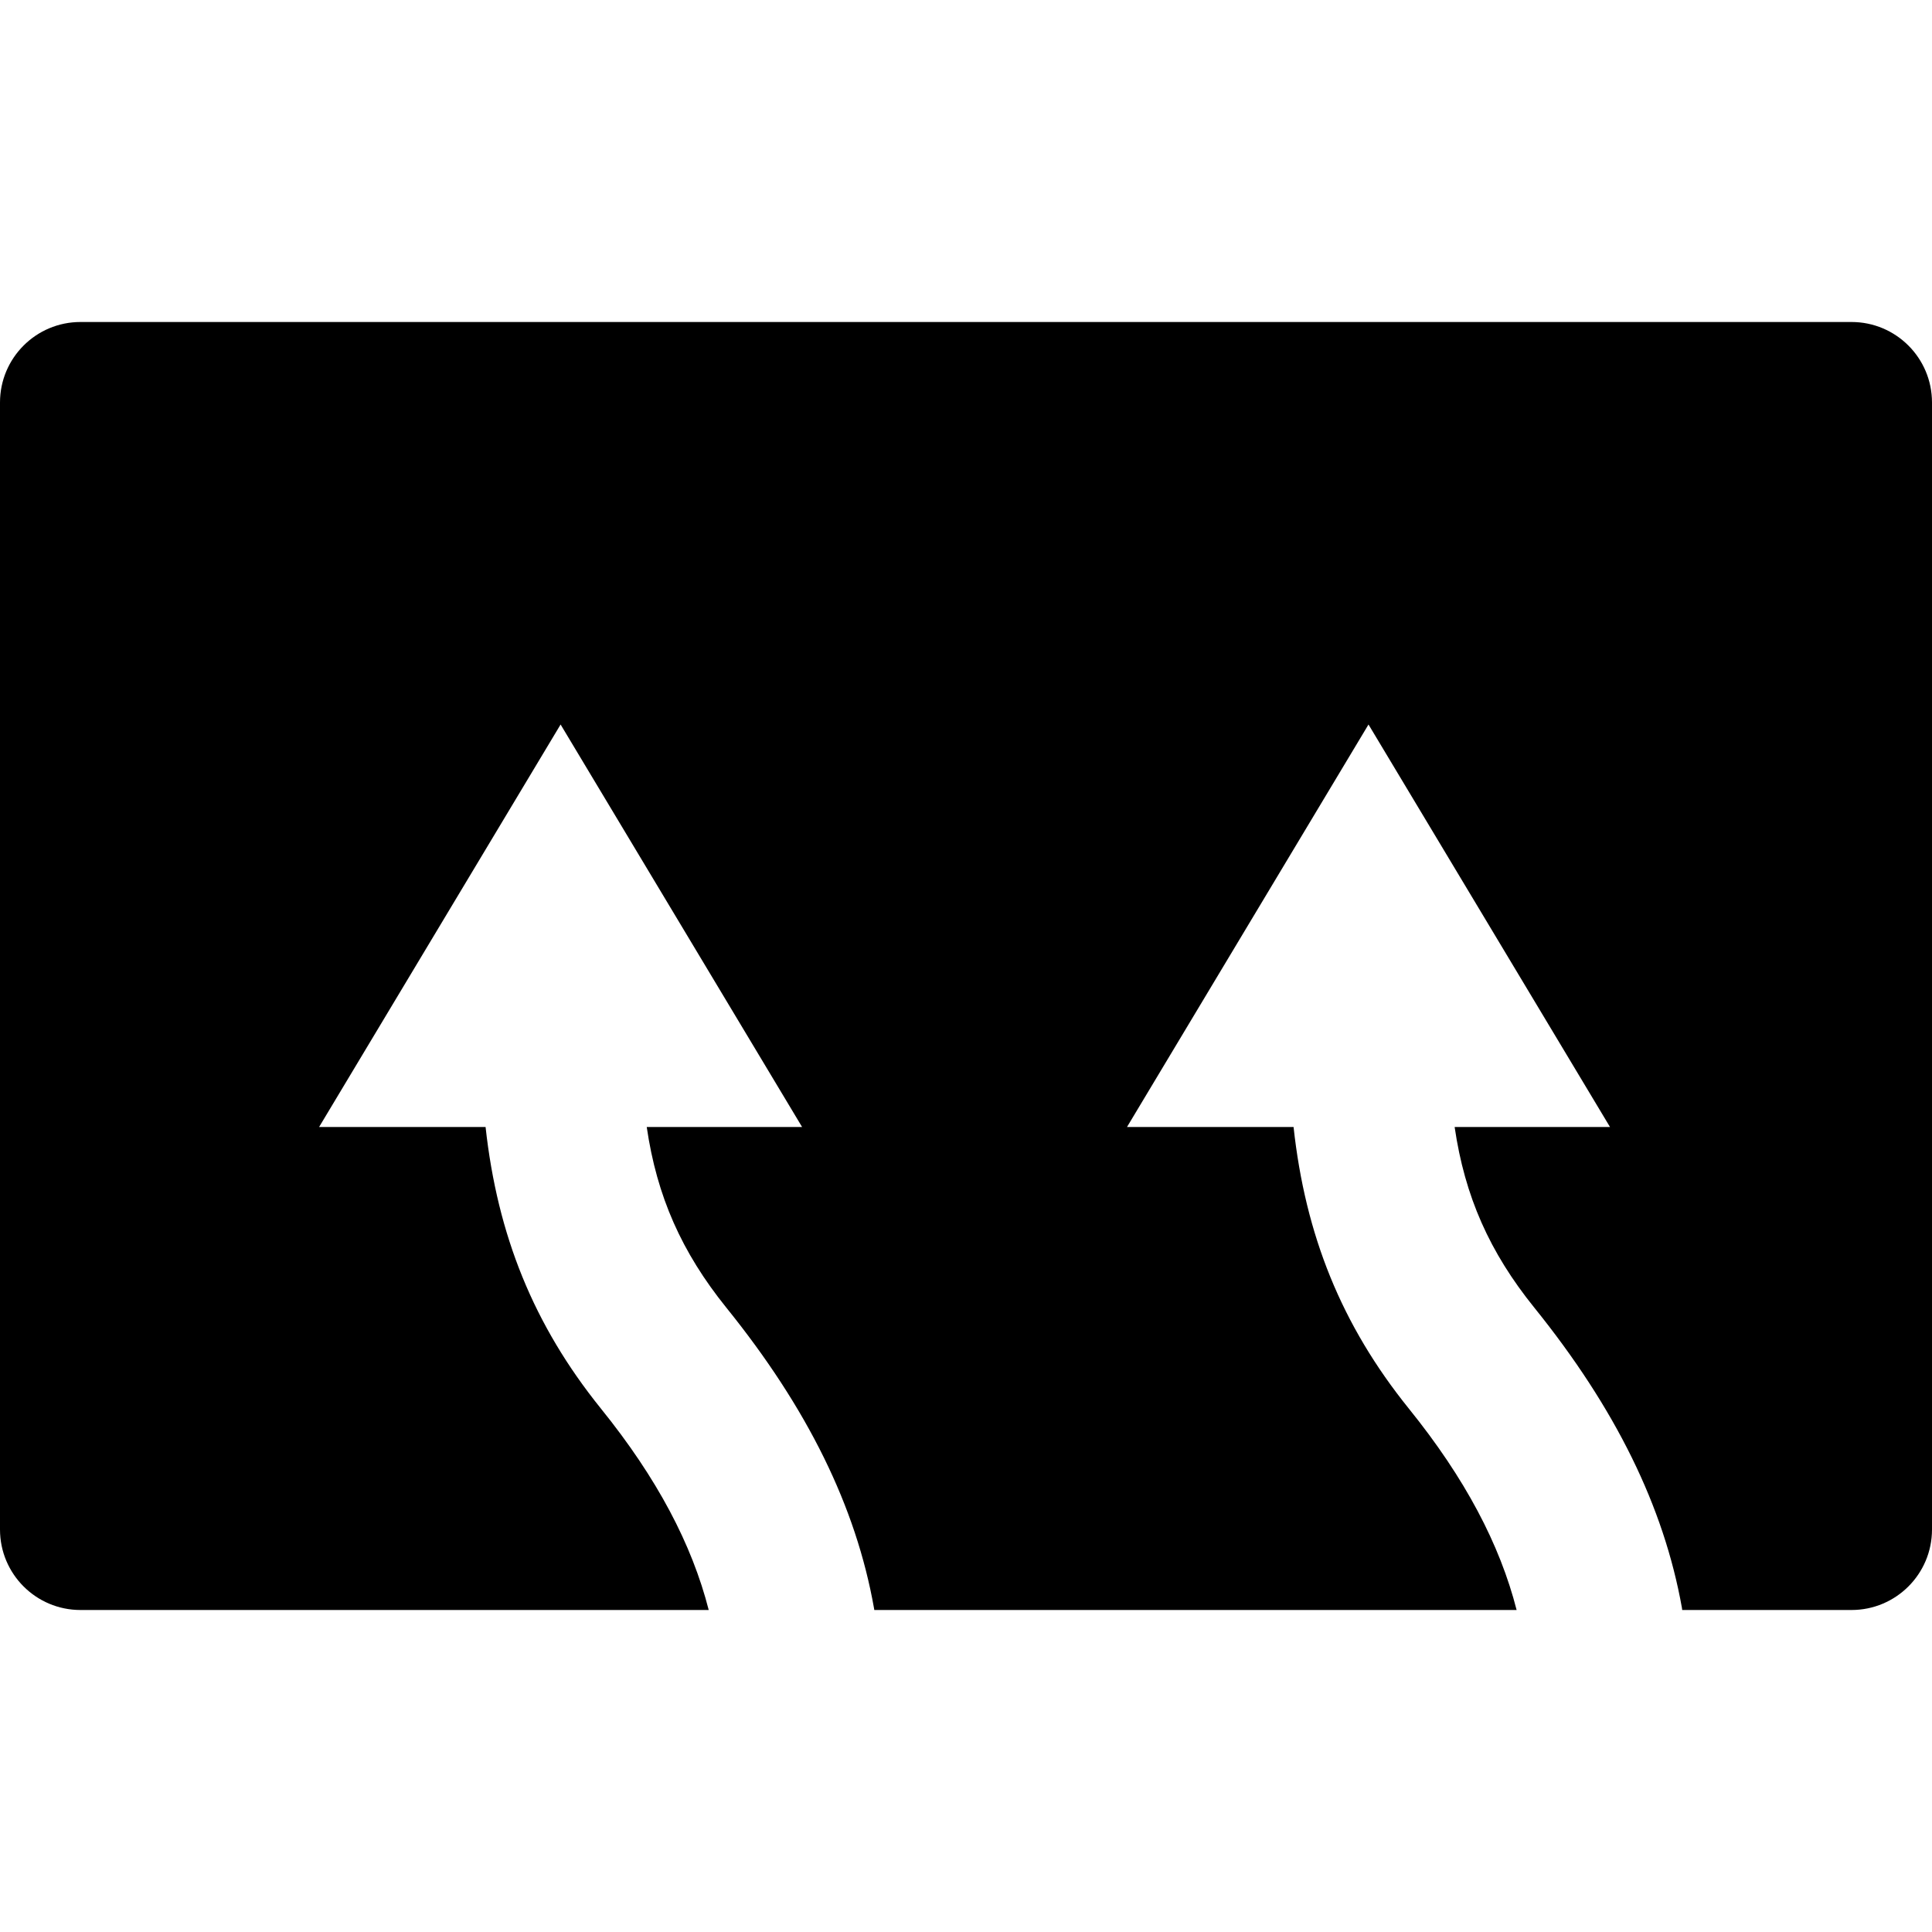
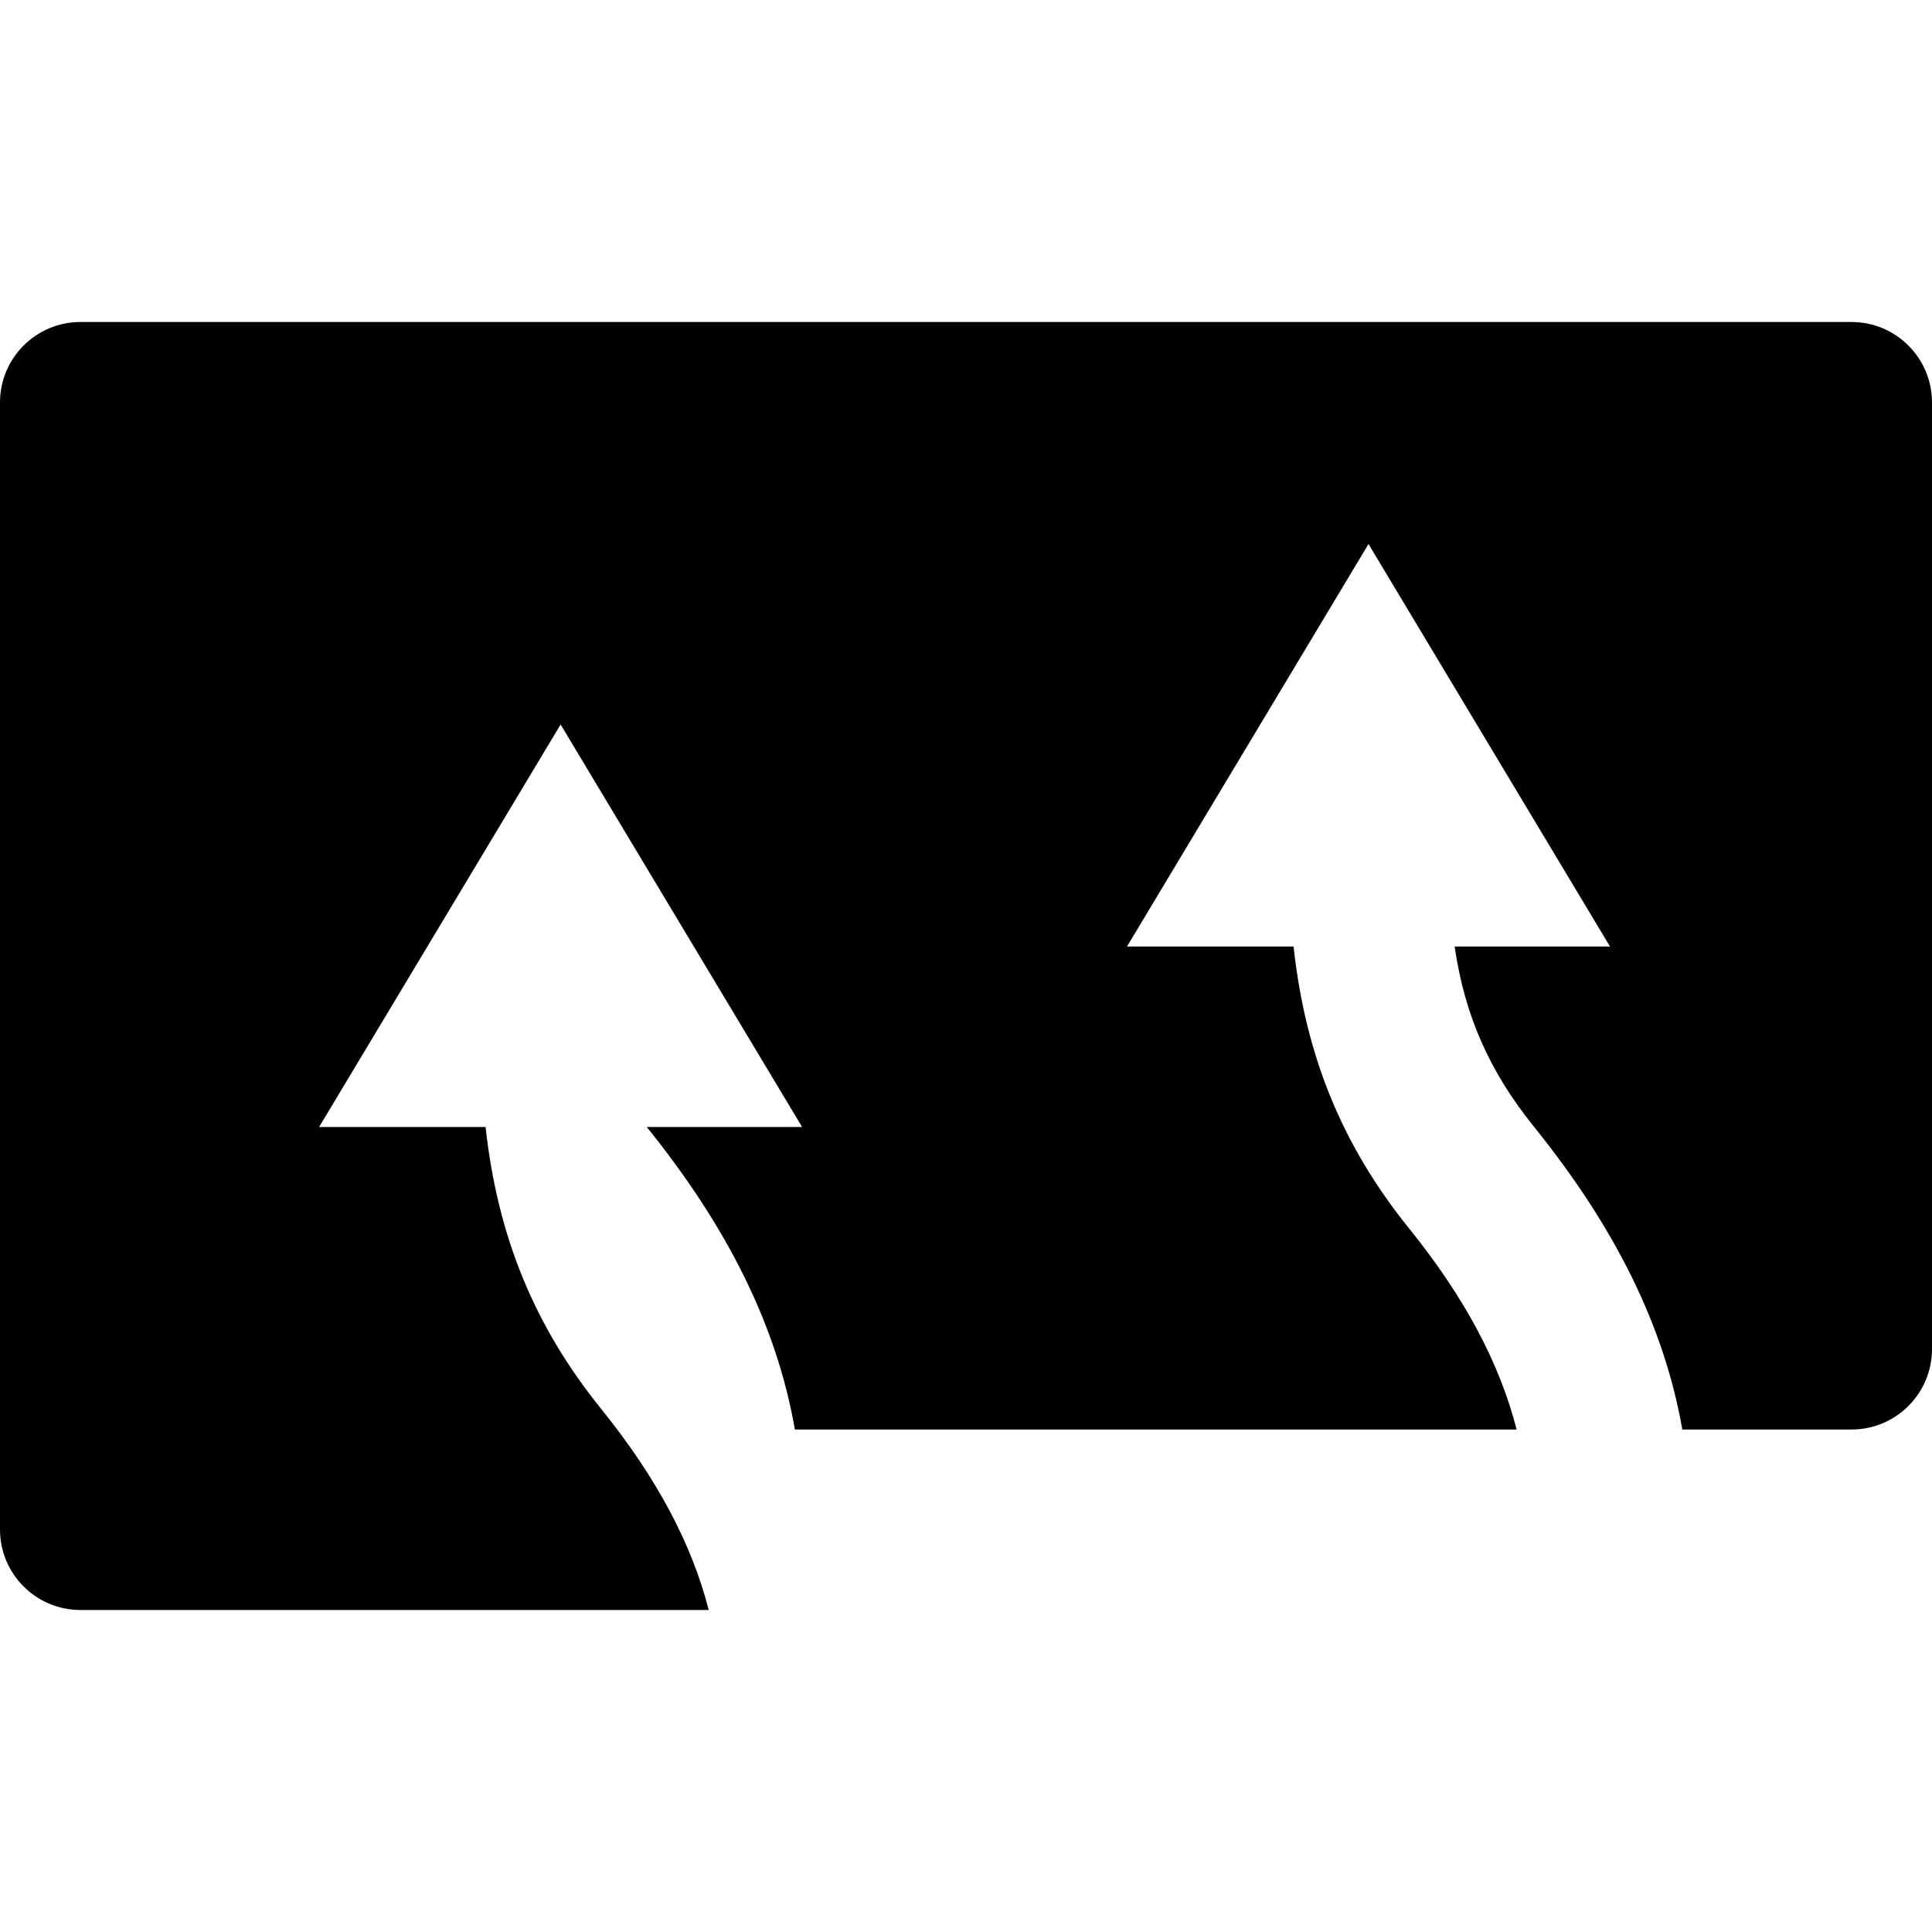
<svg xmlns="http://www.w3.org/2000/svg" fill="#000000" height="800px" width="800px" version="1.1" id="Layer_1" viewBox="0 0 512 512" xml:space="preserve">
  <g>
    <g>
-       <path d="M490.667,85.333H21.333C9.536,85.333,0,94.891,0,106.667v298.667c0,11.776,9.536,21.333,21.333,21.333h166.485    c-4.437-17.365-13.632-34.88-28.565-53.376c-17.856-22.144-27.413-45.931-30.571-74.624H84.565l64-106.667l64,106.667h-41.173    c2.688,18.432,9.28,33.195,21.056,47.829c21.568,26.709,34.389,52.757,39.168,79.659c0.043,0.171,0.043,0.341,0.085,0.512H401.92    c-4.437-17.365-13.632-34.88-28.565-53.376c-17.856-22.144-27.413-45.931-30.549-74.624h-44.139l64-106.667l64,106.667h-41.173    c2.688,18.432,9.28,33.195,21.077,47.829c21.547,26.709,34.368,52.757,39.168,79.659c0.021,0.171,0.021,0.341,0.064,0.512h44.864    c11.797,0,21.333-9.557,21.333-21.333V106.667C512,94.891,502.464,85.333,490.667,85.333z" />
+       <path d="M490.667,85.333H21.333C9.536,85.333,0,94.891,0,106.667v298.667c0,11.776,9.536,21.333,21.333,21.333h166.485    c-4.437-17.365-13.632-34.88-28.565-53.376c-17.856-22.144-27.413-45.931-30.571-74.624H84.565l64-106.667l64,106.667h-41.173    c21.568,26.709,34.389,52.757,39.168,79.659c0.043,0.171,0.043,0.341,0.085,0.512H401.92    c-4.437-17.365-13.632-34.88-28.565-53.376c-17.856-22.144-27.413-45.931-30.549-74.624h-44.139l64-106.667l64,106.667h-41.173    c2.688,18.432,9.28,33.195,21.077,47.829c21.547,26.709,34.368,52.757,39.168,79.659c0.021,0.171,0.021,0.341,0.064,0.512h44.864    c11.797,0,21.333-9.557,21.333-21.333V106.667C512,94.891,502.464,85.333,490.667,85.333z" />
    </g>
  </g>
</svg>